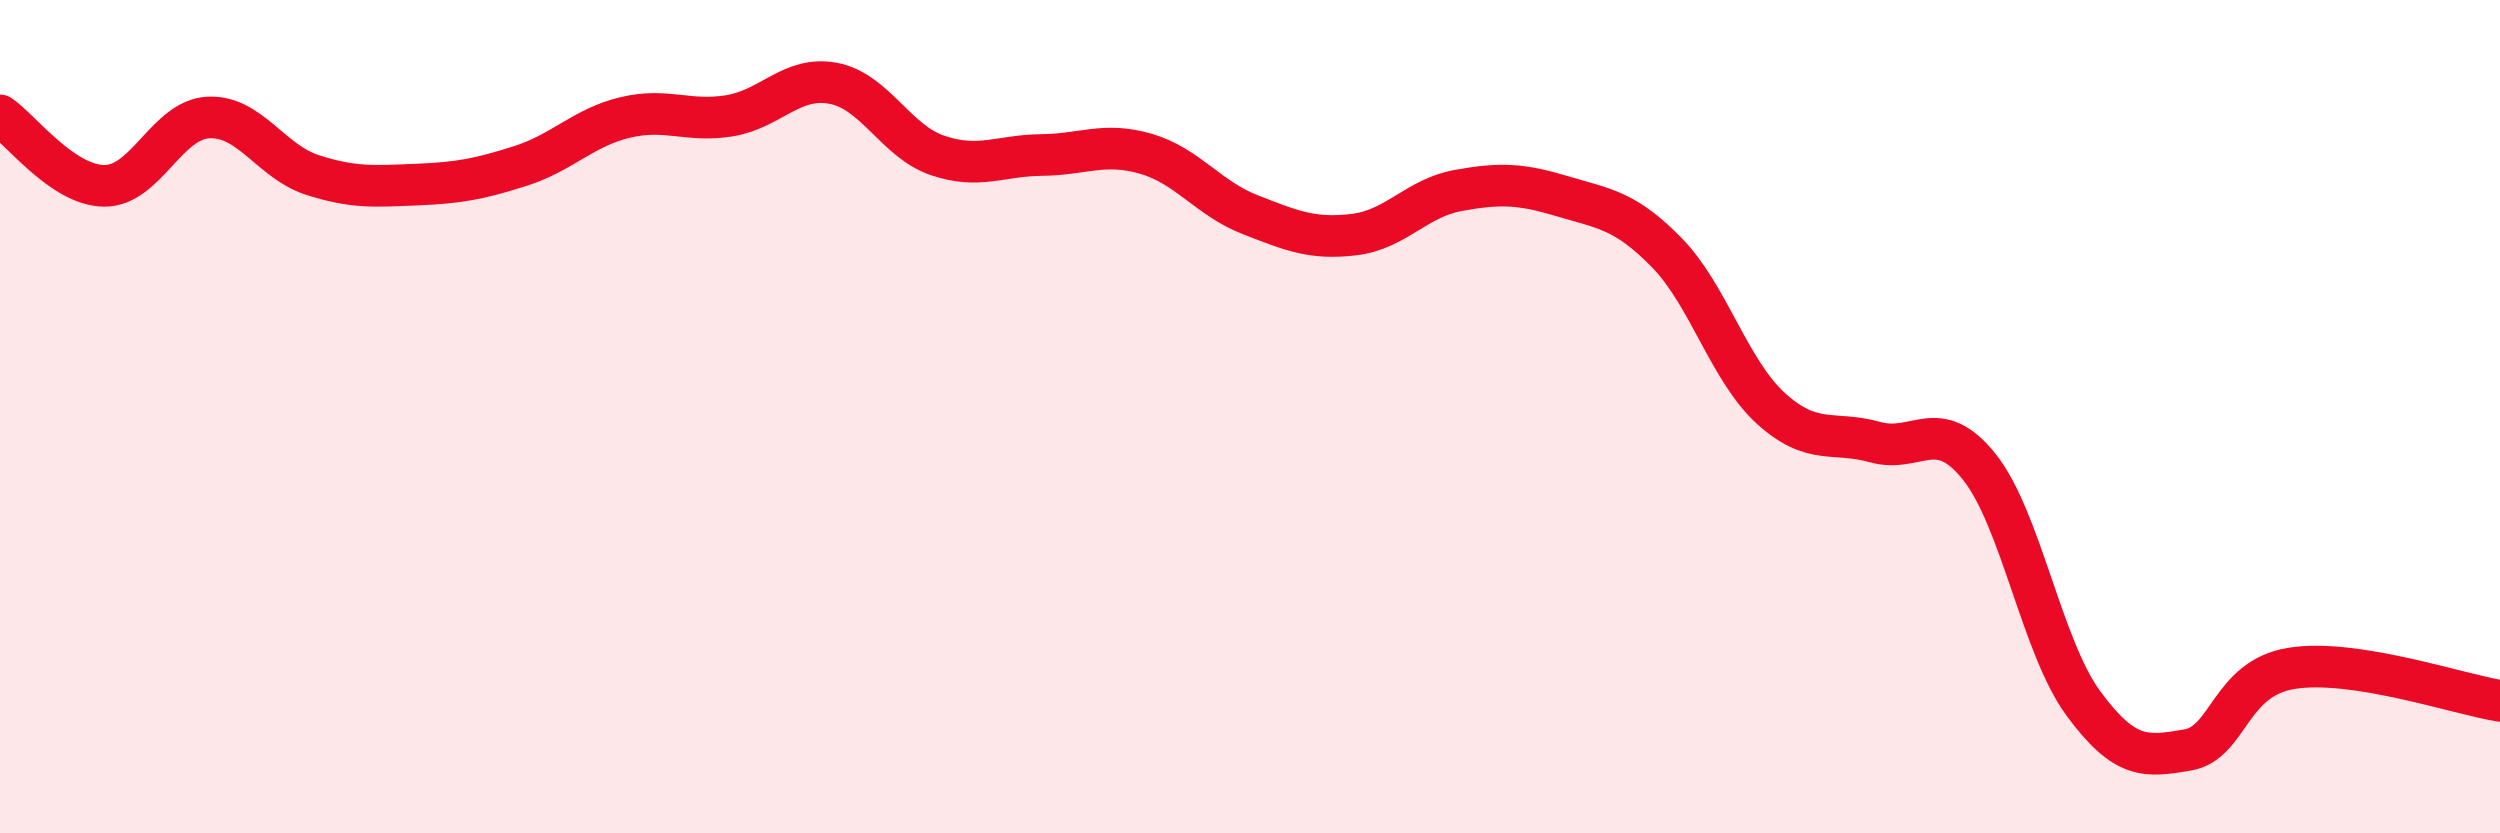
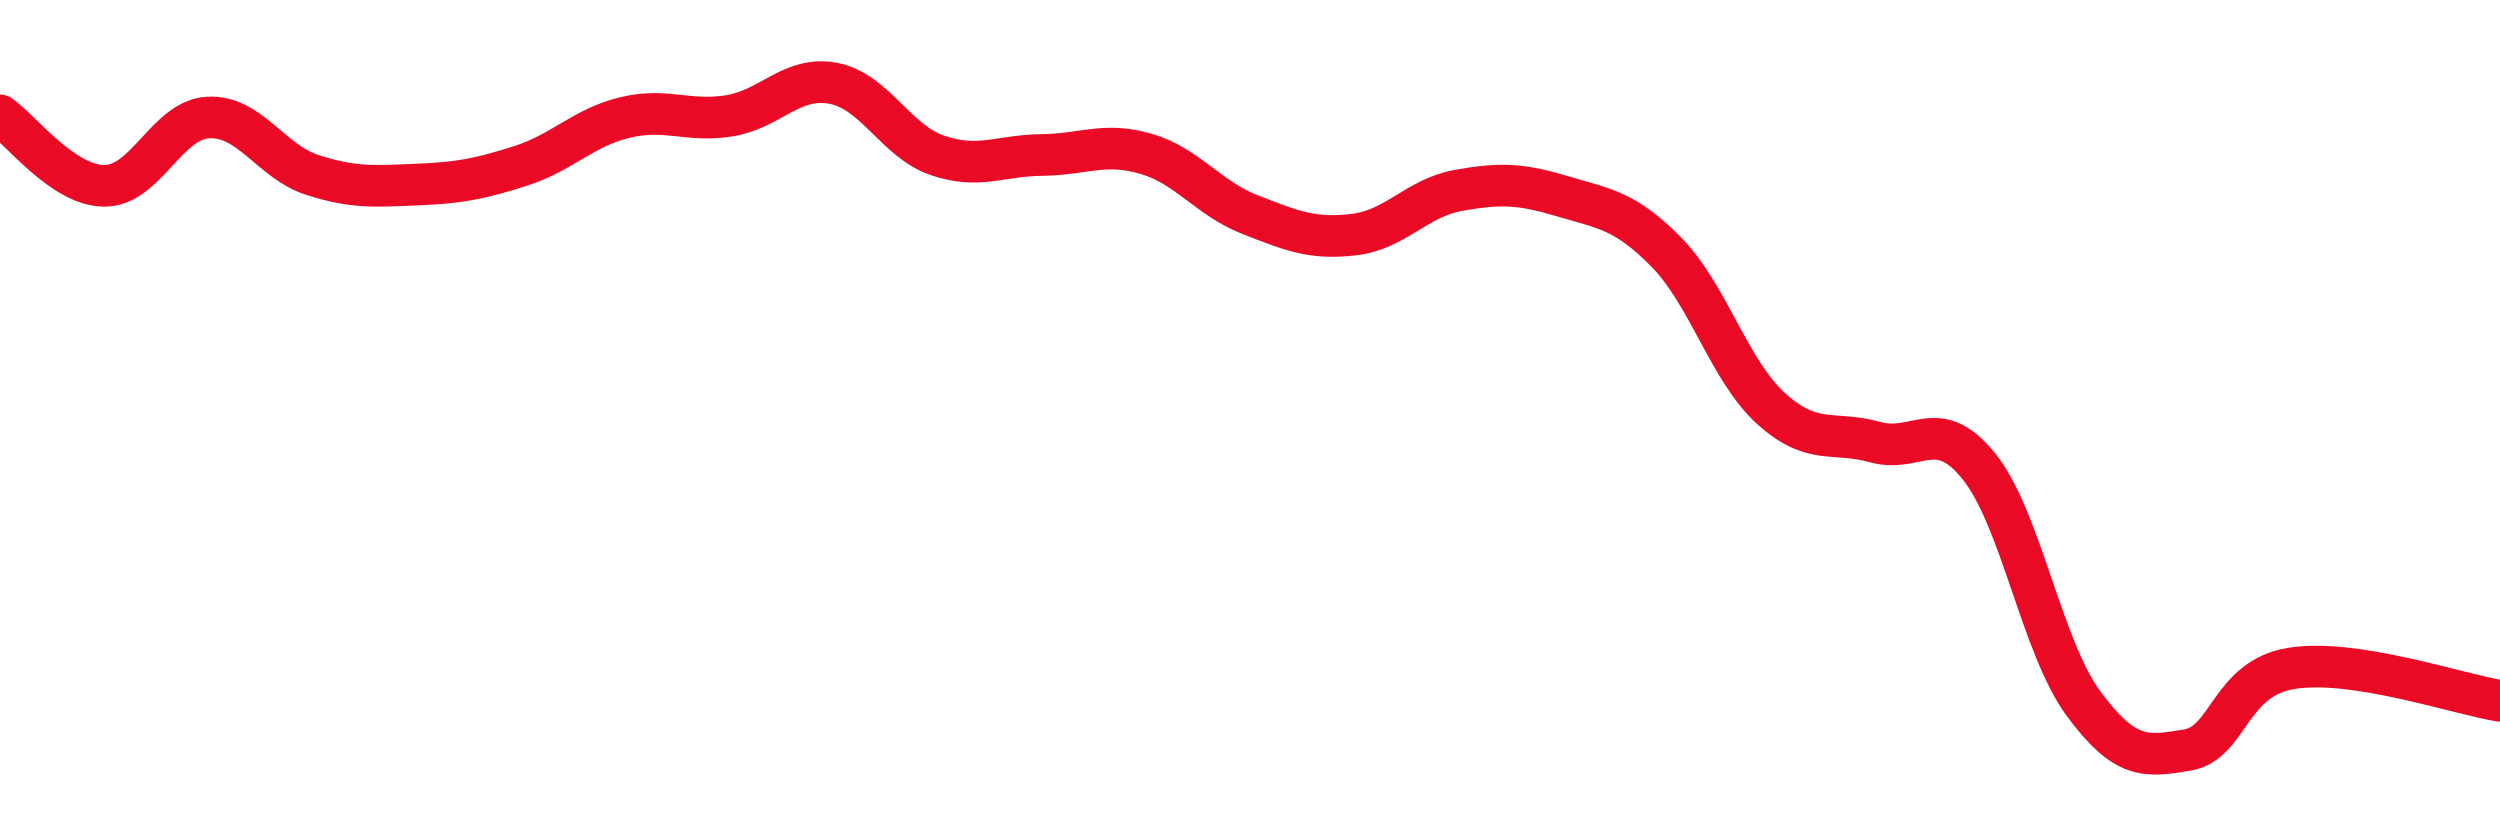
<svg xmlns="http://www.w3.org/2000/svg" width="60" height="20" viewBox="0 0 60 20">
-   <path d="M 0,2.77 C 0.5,3.11 1.5,4.45 2.5,4.46 C 3.5,4.47 4,2.87 5,2.82 C 6,2.77 6.5,3.88 7.5,4.2 C 8.5,4.52 9,4.47 10,4.43 C 11,4.39 11.5,4.3 12.5,3.98 C 13.5,3.66 14,3.06 15,2.82 C 16,2.58 16.5,2.94 17.5,2.78 C 18.5,2.62 19,1.81 20,2 C 21,2.19 21.5,3.39 22.5,3.73 C 23.5,4.07 24,3.73 25,3.72 C 26,3.71 26.5,3.4 27.5,3.69 C 28.5,3.98 29,4.76 30,5.15 C 31,5.54 31.5,5.75 32.5,5.63 C 33.5,5.51 34,4.75 35,4.57 C 36,4.39 36.5,4.41 37.5,4.71 C 38.5,5.01 39,5.04 40,6.06 C 41,7.08 41.5,8.89 42.5,9.8 C 43.5,10.71 44,10.33 45,10.61 C 46,10.89 46.5,9.95 47.5,11.2 C 48.5,12.45 49,15.52 50,16.88 C 51,18.24 51.5,18.17 52.5,18 C 53.5,17.83 53.5,16.28 55,16.04 C 56.5,15.8 59,16.66 60,16.82L60 20L0 20Z" fill="#EB0A25" opacity="0.1" stroke-linecap="round" stroke-linejoin="round" />
  <path d="M 0,2.77 C 0.5,3.11 1.5,4.45 2.5,4.46 C 3.5,4.47 4,2.87 5,2.82 C 6,2.77 6.5,3.88 7.5,4.2 C 8.5,4.52 9,4.47 10,4.43 C 11,4.39 11.5,4.3 12.5,3.98 C 13.5,3.66 14,3.06 15,2.82 C 16,2.58 16.5,2.94 17.5,2.78 C 18.5,2.62 19,1.81 20,2 C 21,2.19 21.5,3.39 22.5,3.73 C 23.5,4.07 24,3.73 25,3.72 C 26,3.71 26.5,3.4 27.5,3.69 C 28.5,3.98 29,4.76 30,5.15 C 31,5.54 31.5,5.75 32.5,5.63 C 33.5,5.51 34,4.75 35,4.57 C 36,4.39 36.5,4.41 37.5,4.71 C 38.5,5.01 39,5.04 40,6.06 C 41,7.08 41.5,8.89 42.5,9.8 C 43.5,10.71 44,10.33 45,10.61 C 46,10.89 46.5,9.95 47.5,11.2 C 48.5,12.45 49,15.52 50,16.88 C 51,18.24 51.5,18.17 52.5,18 C 53.5,17.83 53.5,16.28 55,16.04 C 56.5,15.8 59,16.66 60,16.82" stroke="#EB0A25" stroke-width="1" fill="none" stroke-linecap="round" stroke-linejoin="round" />
</svg>